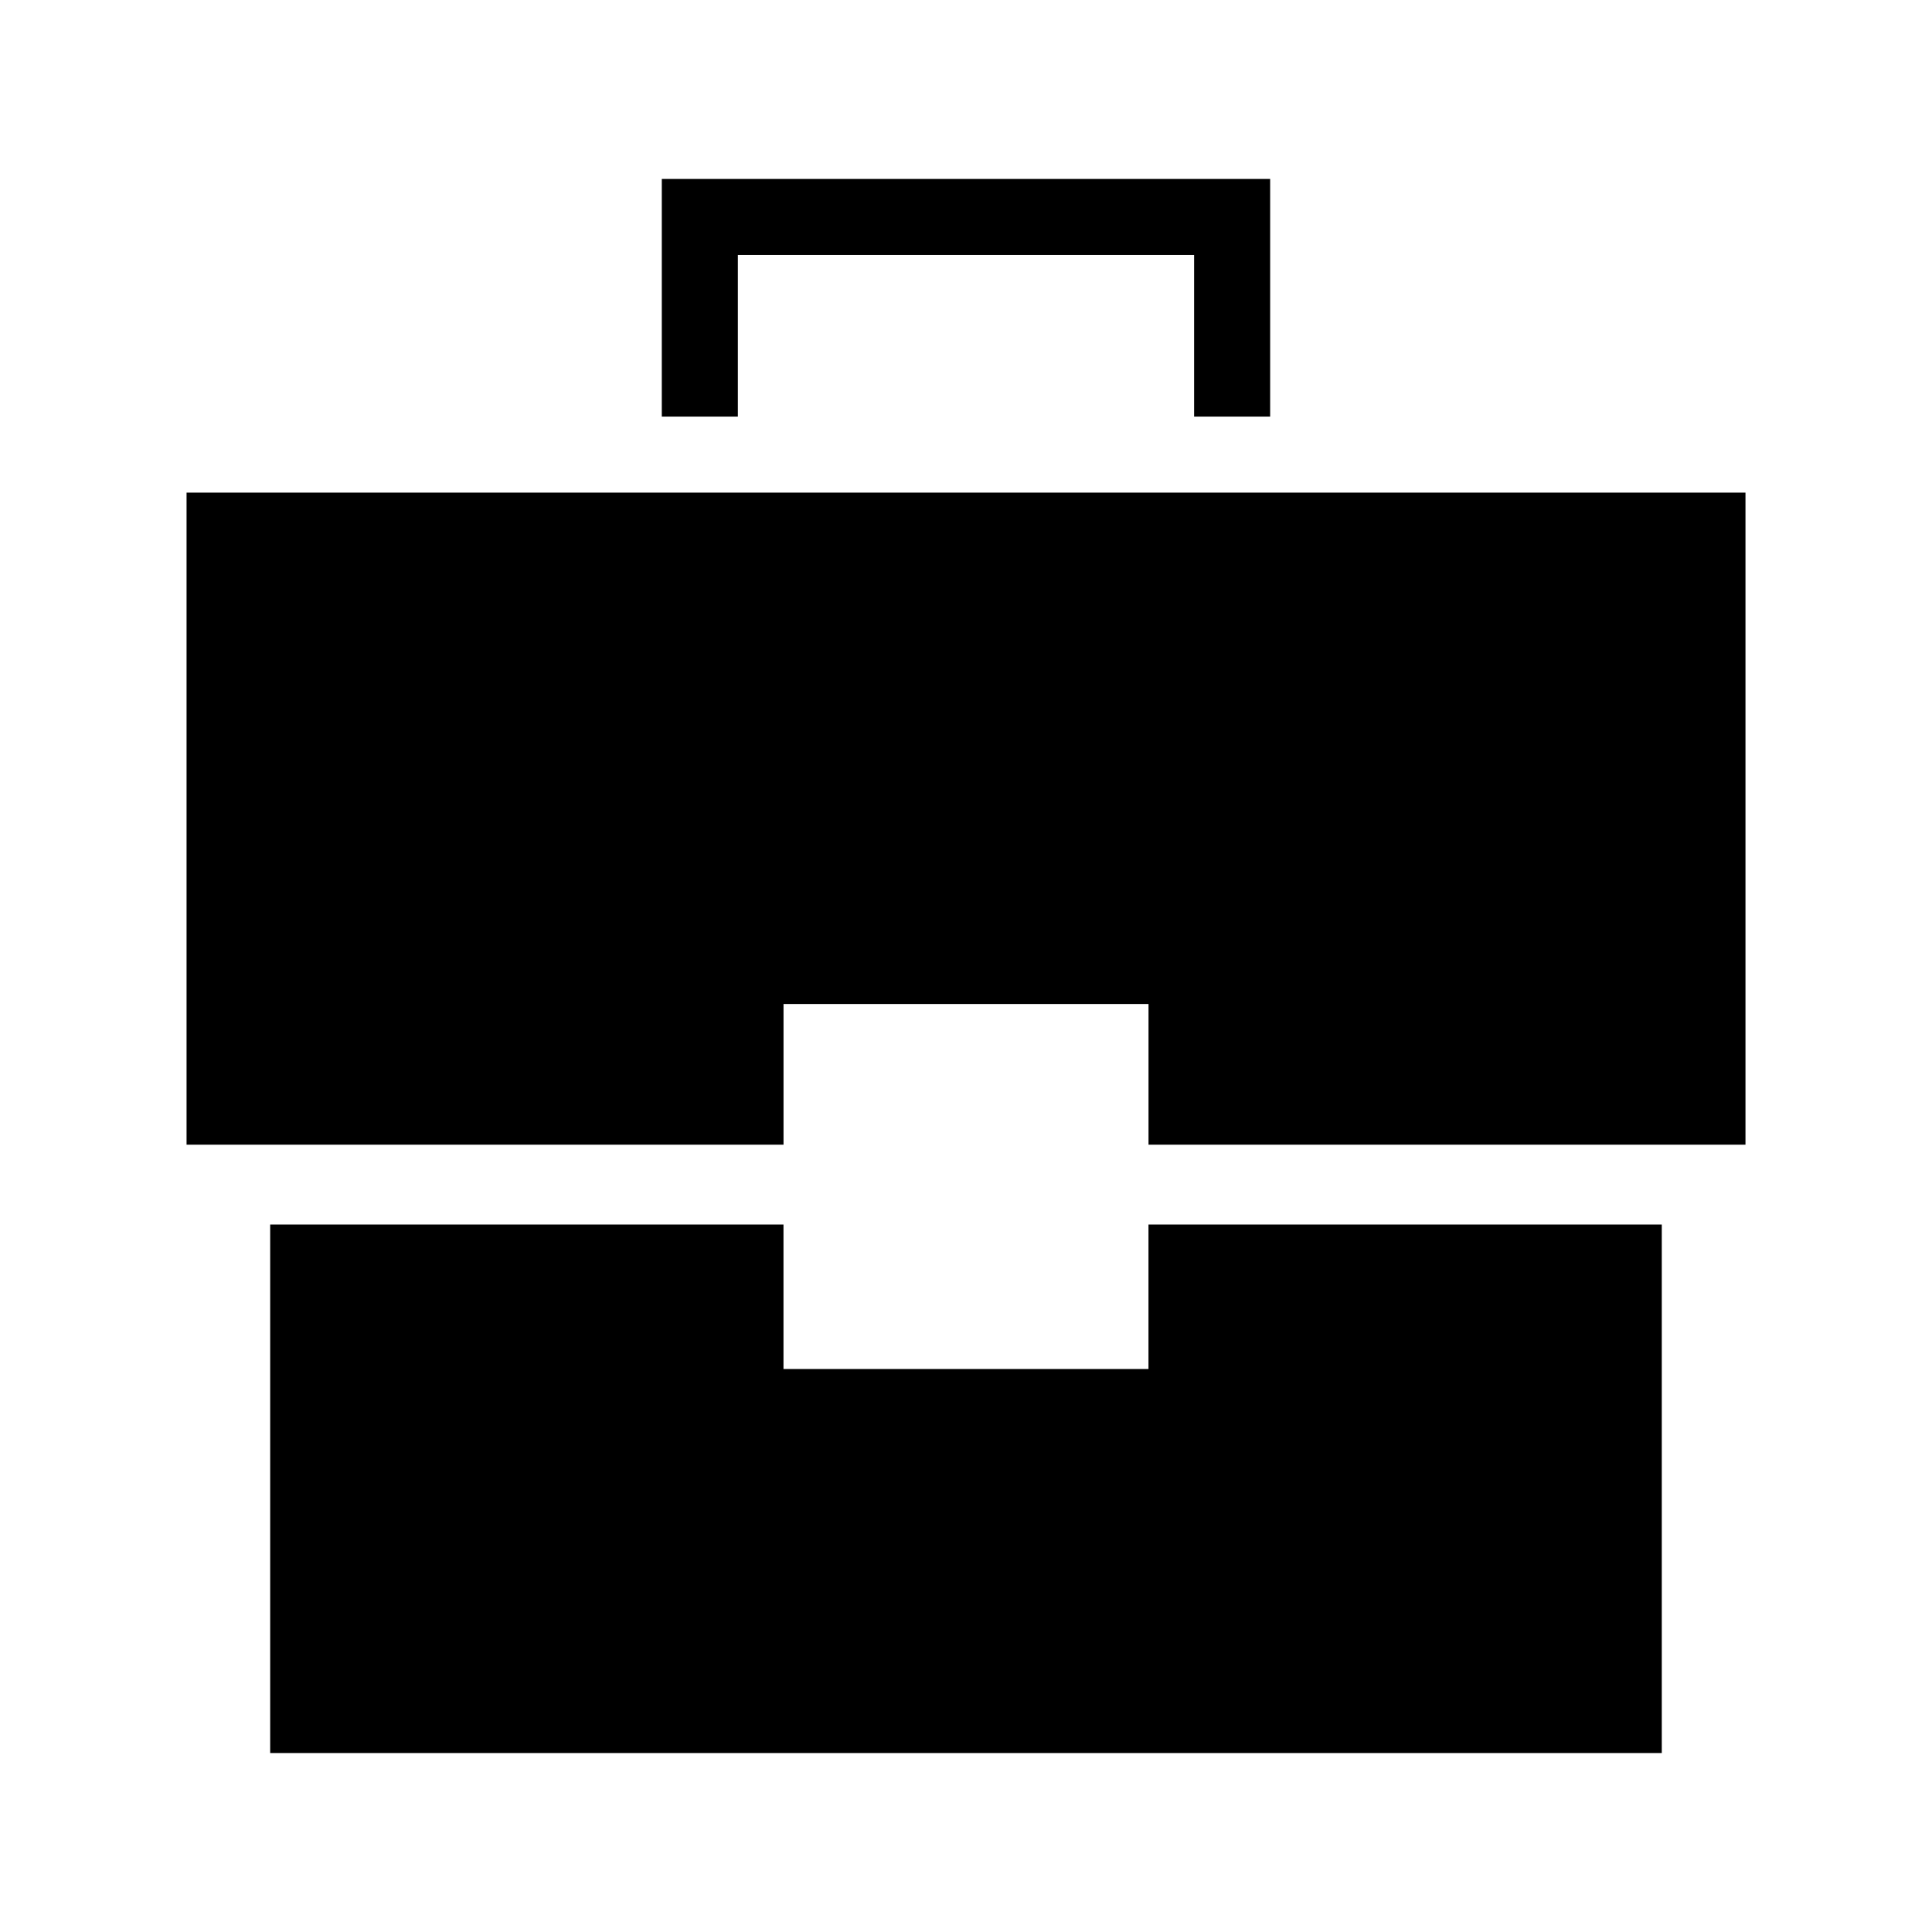
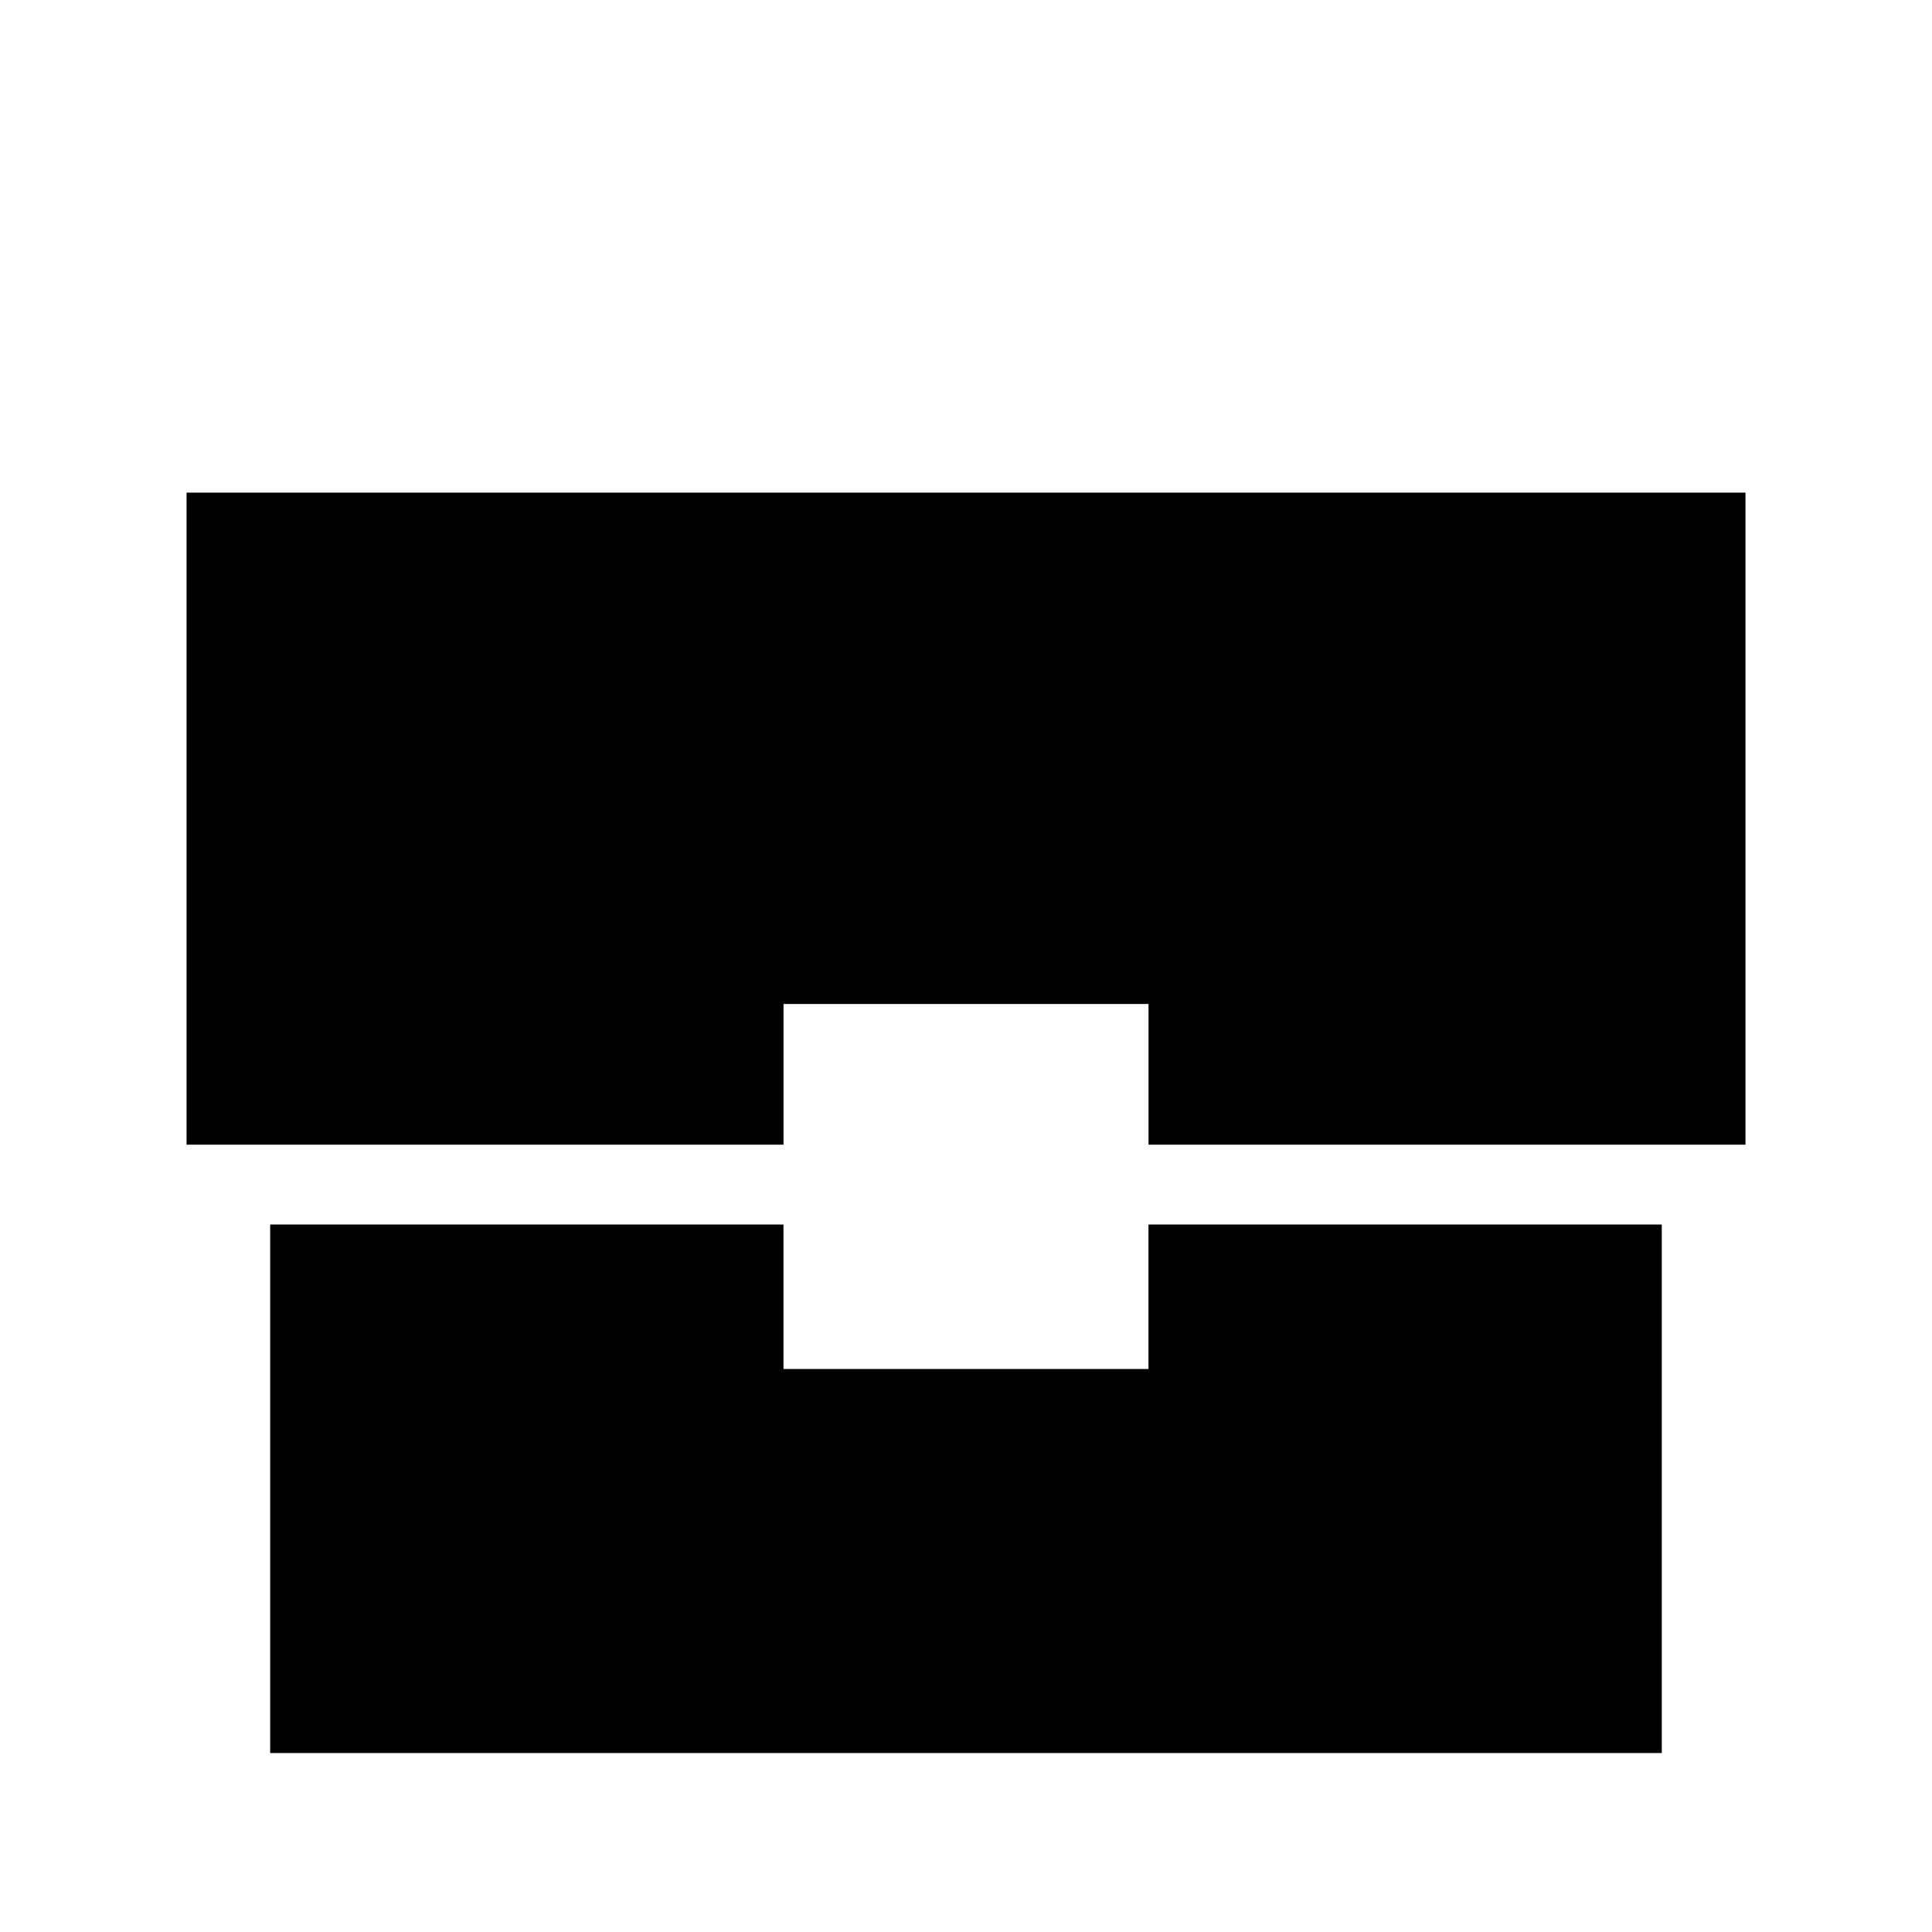
<svg xmlns="http://www.w3.org/2000/svg" fill="#000000" width="800px" height="800px" version="1.1" viewBox="144 144 512 512">
  <g>
-     <path d="m339.54 254.4v-42.824h120.91v42.824h20.152v-62.977h-161.22v62.977z" />
    <path d="m319.39 274.55h-125.95v172.8h158.2v-37.281h96.73v37.281h158.2v-172.8z" />
    <path d="m448.36 506.8h-96.73v-38.289h-136.03v140.06h368.79v-140.06h-136.03z" />
  </g>
</svg>